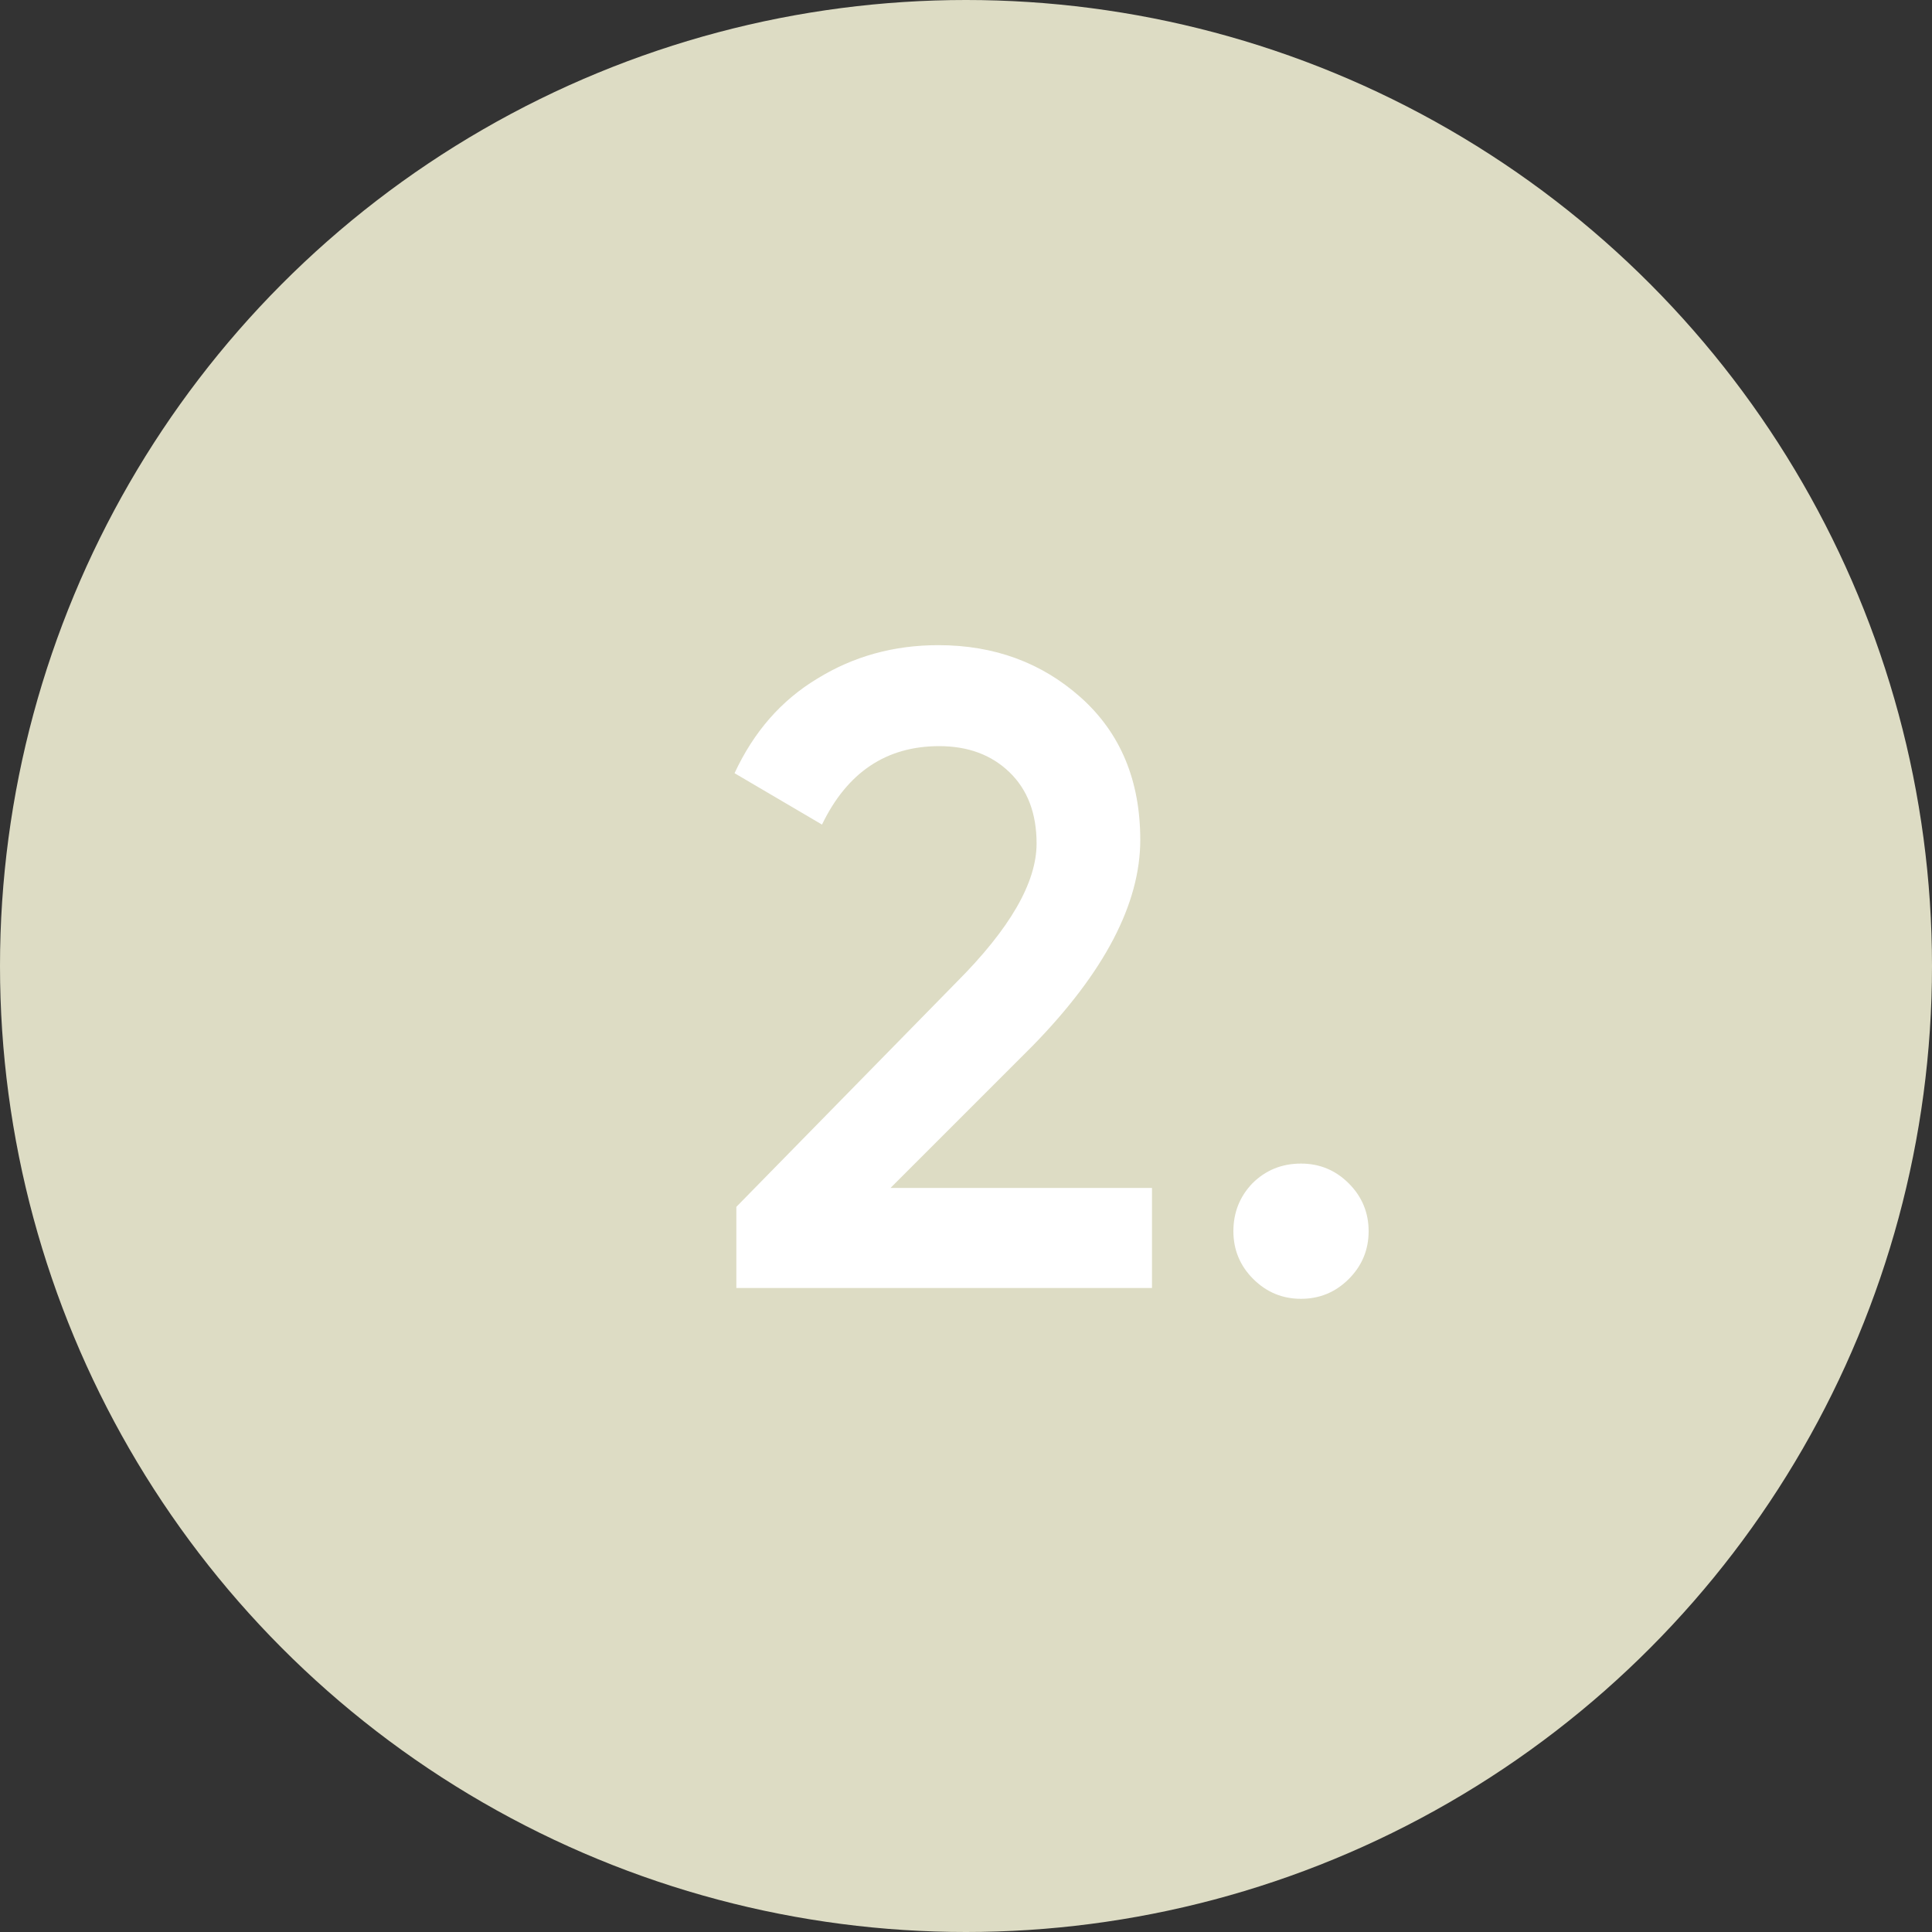
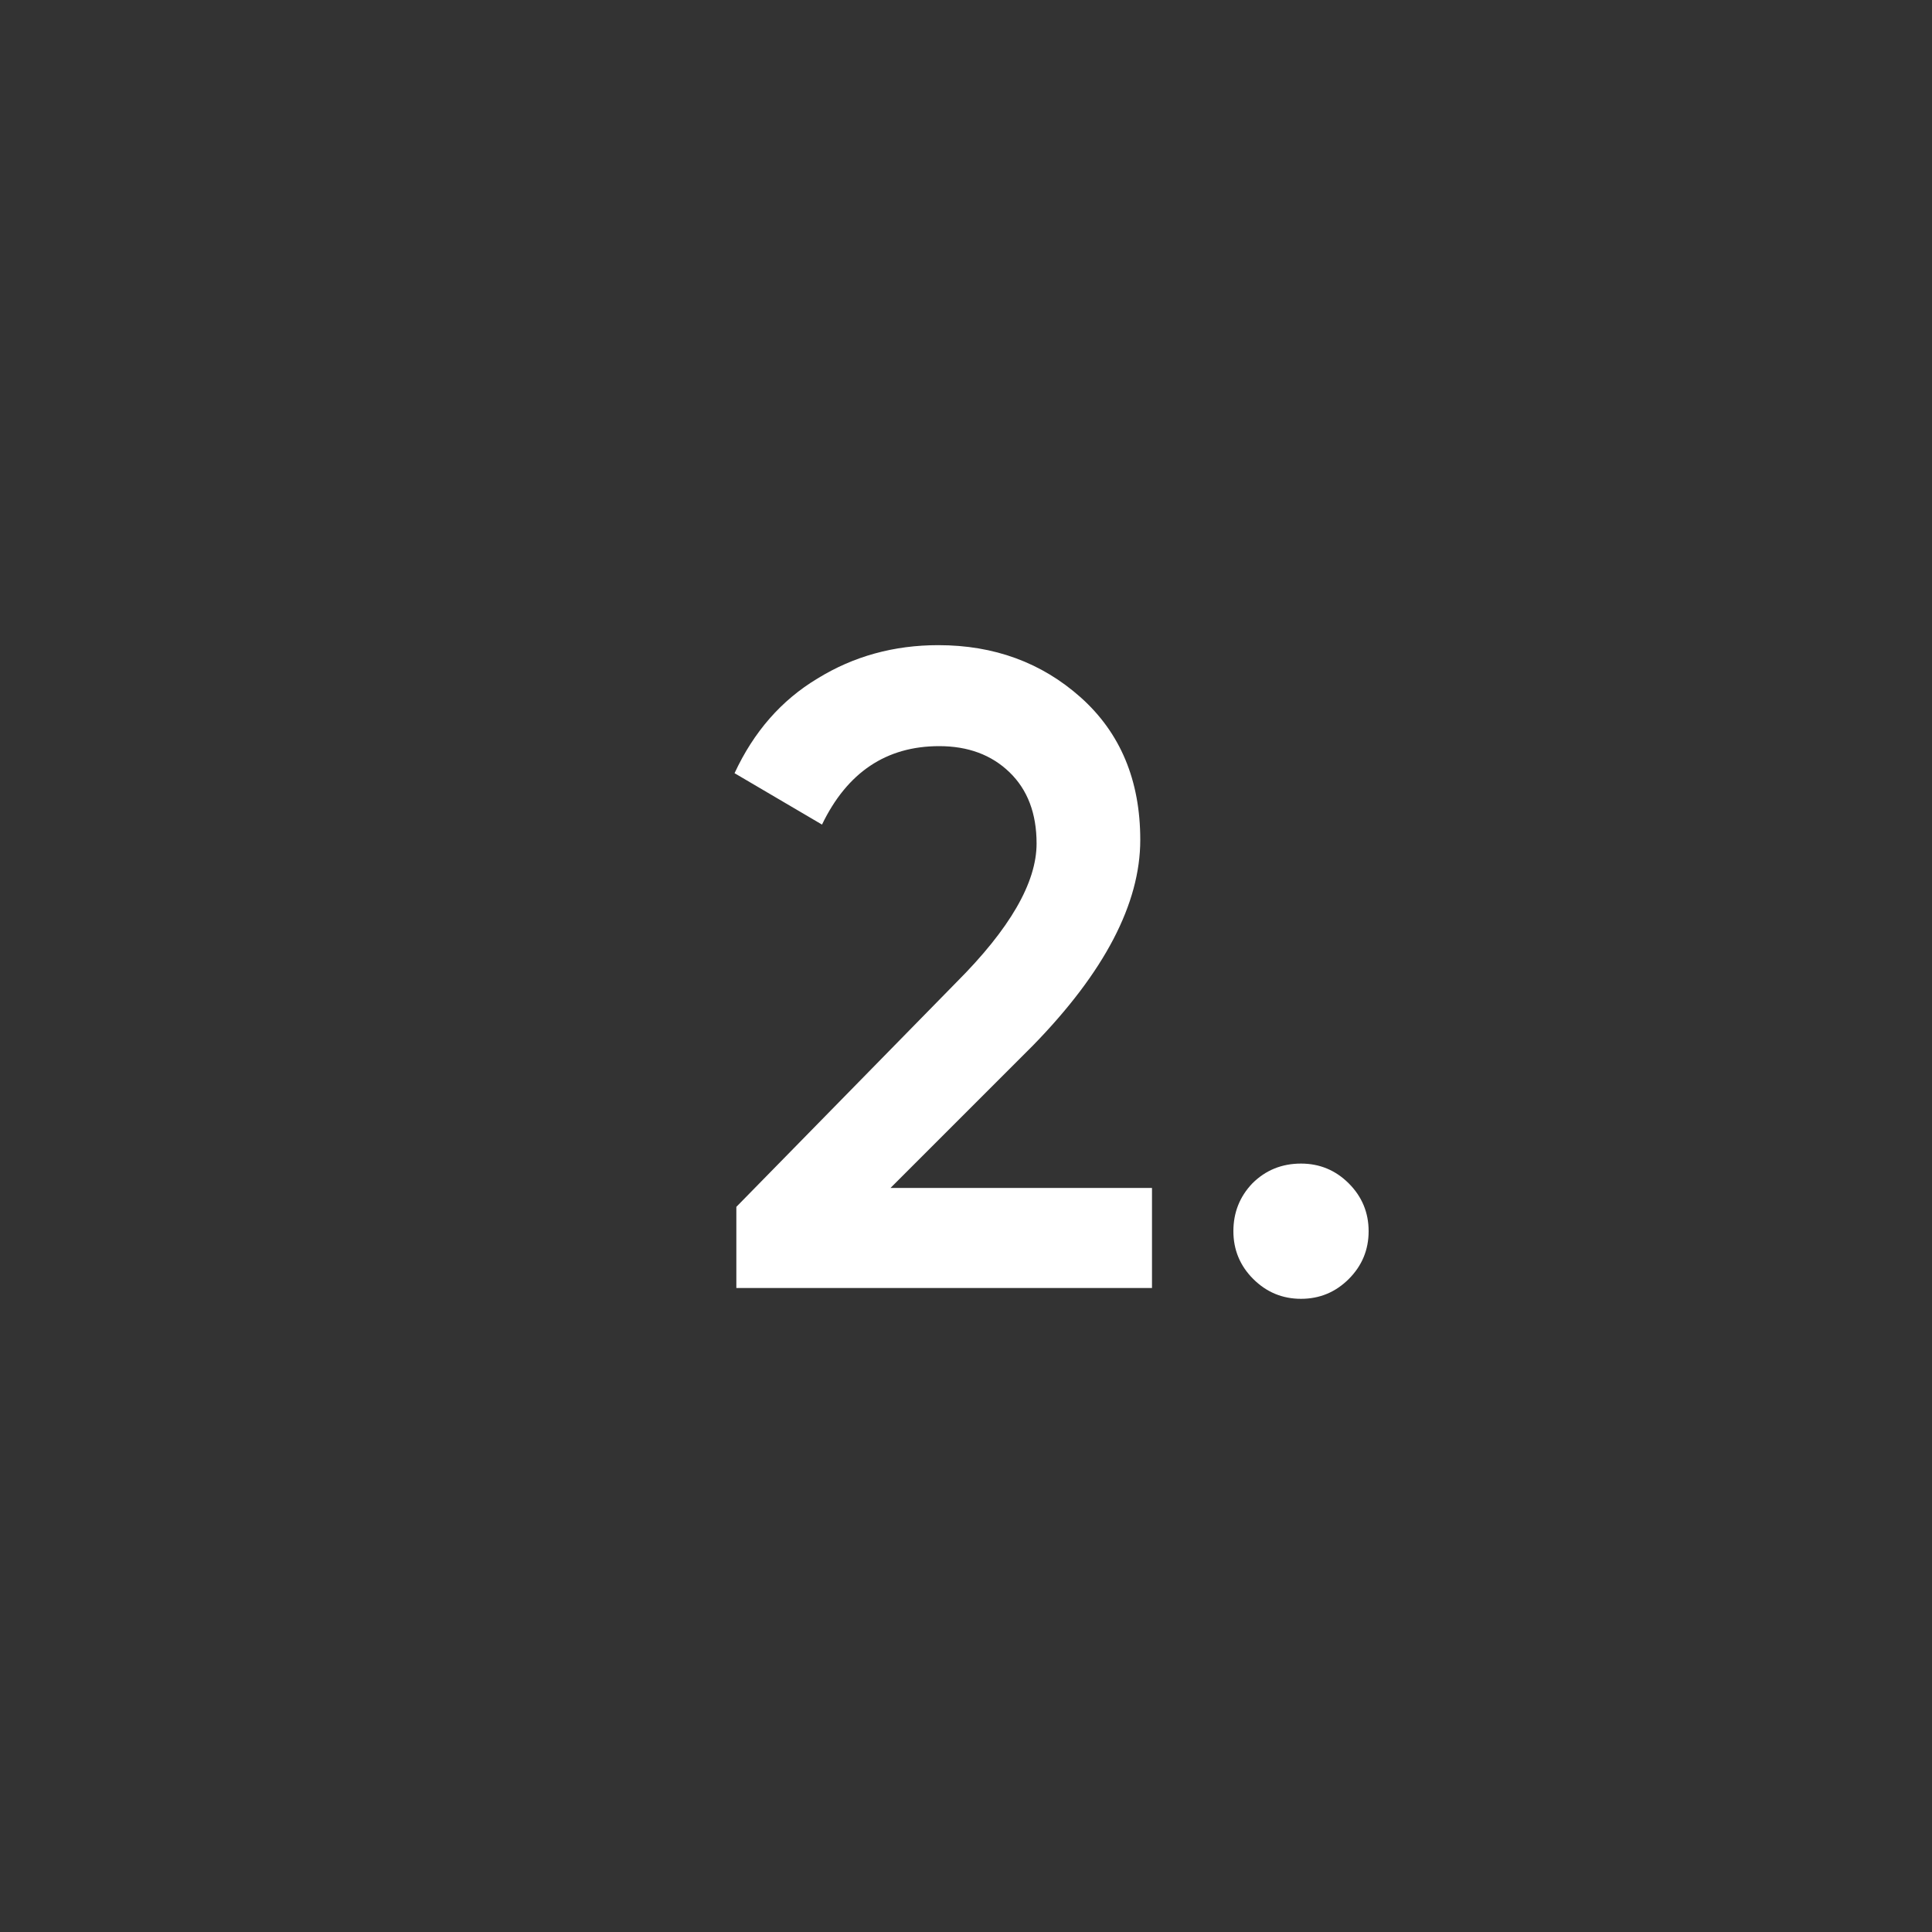
<svg xmlns="http://www.w3.org/2000/svg" width="30" height="30" viewBox="0 0 30 30" fill="none">
  <rect x="0" y="0" width="30" height="30" fill="#333333" stroke="none" />
-   <circle cx="15" cy="15" r="15" fill="#DDDCC4" />
  <path d="M17.888 20H11.434V18.74L14.85 15.254C15.681 14.423 16.096 13.705 16.096 13.098C16.096 12.631 15.956 12.263 15.676 11.992C15.396 11.721 15.032 11.586 14.584 11.586C13.763 11.586 13.156 11.992 12.764 12.804L11.406 12.006C11.705 11.362 12.134 10.872 12.694 10.536C13.254 10.191 13.879 10.018 14.57 10.018C15.438 10.018 16.175 10.289 16.782 10.83C17.398 11.381 17.706 12.118 17.706 13.042C17.706 14.031 17.151 15.095 16.04 16.234L13.828 18.446H17.888V20ZM20.202 18.068C20.491 18.068 20.739 18.171 20.944 18.376C21.149 18.581 21.252 18.829 21.252 19.118C21.252 19.407 21.149 19.655 20.944 19.86C20.739 20.065 20.491 20.168 20.202 20.168C19.913 20.168 19.666 20.065 19.46 19.86C19.255 19.655 19.152 19.407 19.152 19.118C19.152 18.829 19.25 18.581 19.446 18.376C19.651 18.171 19.904 18.068 20.202 18.068Z" fill="white" />
</svg>